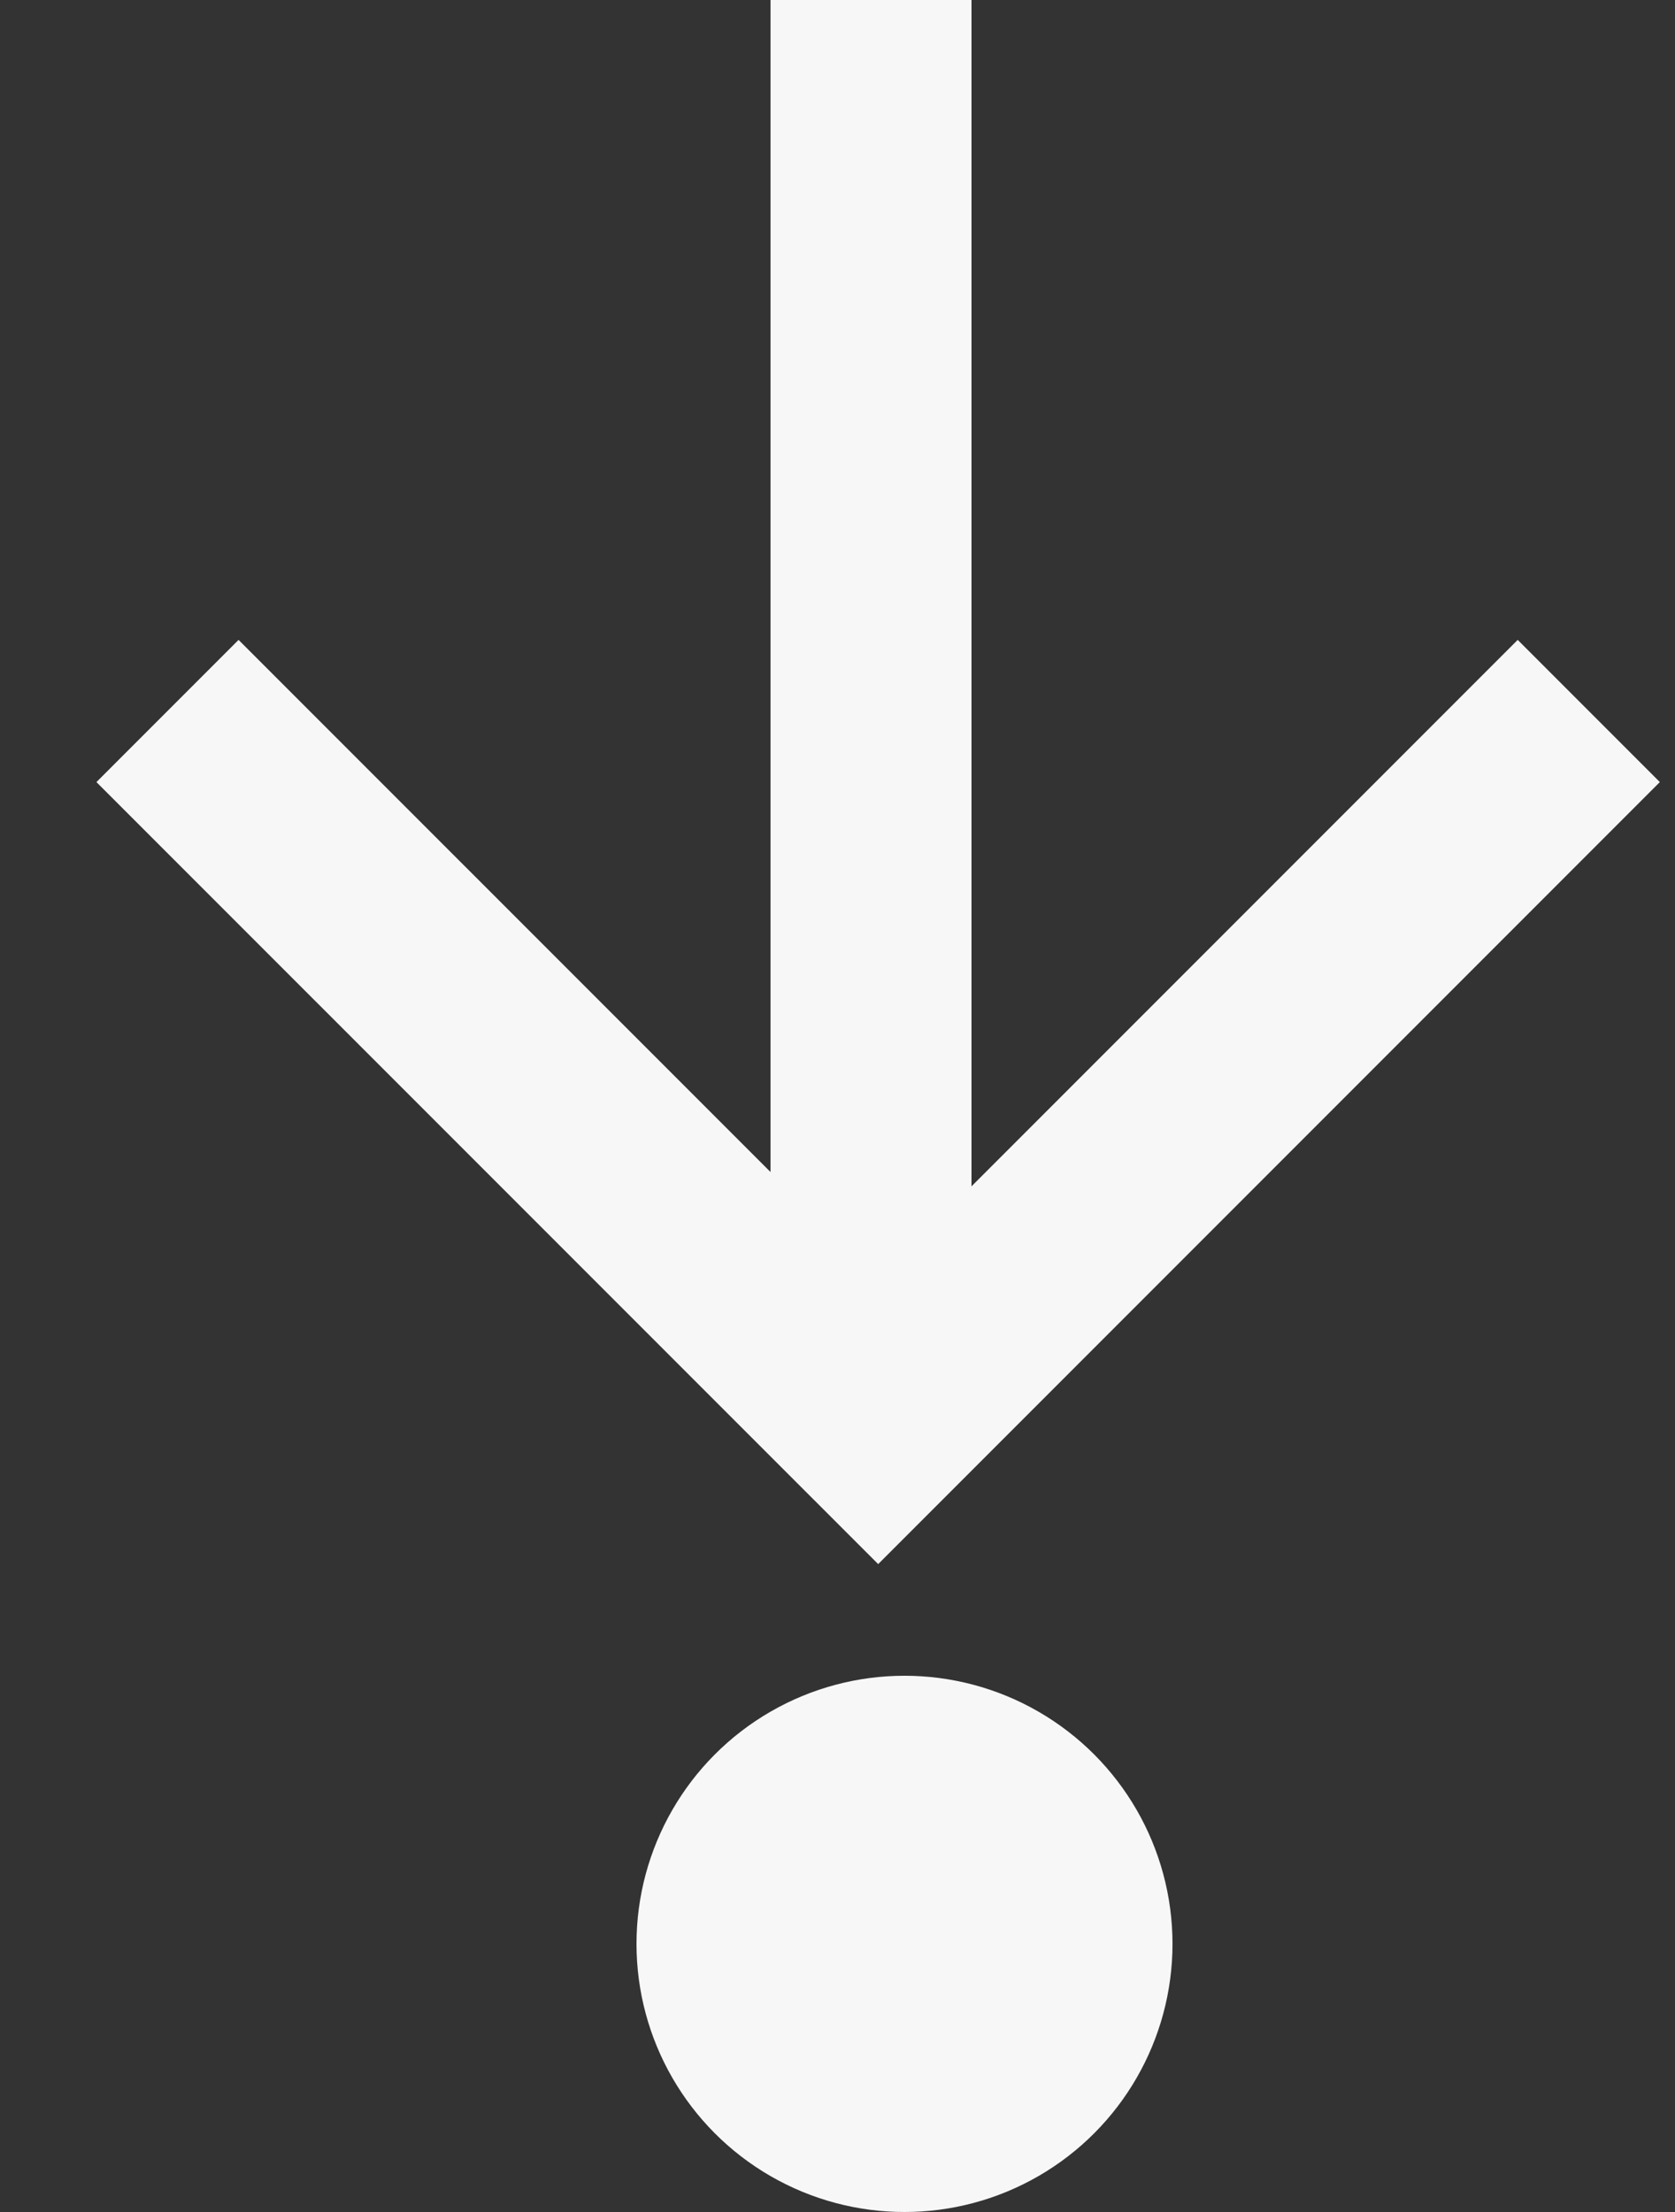
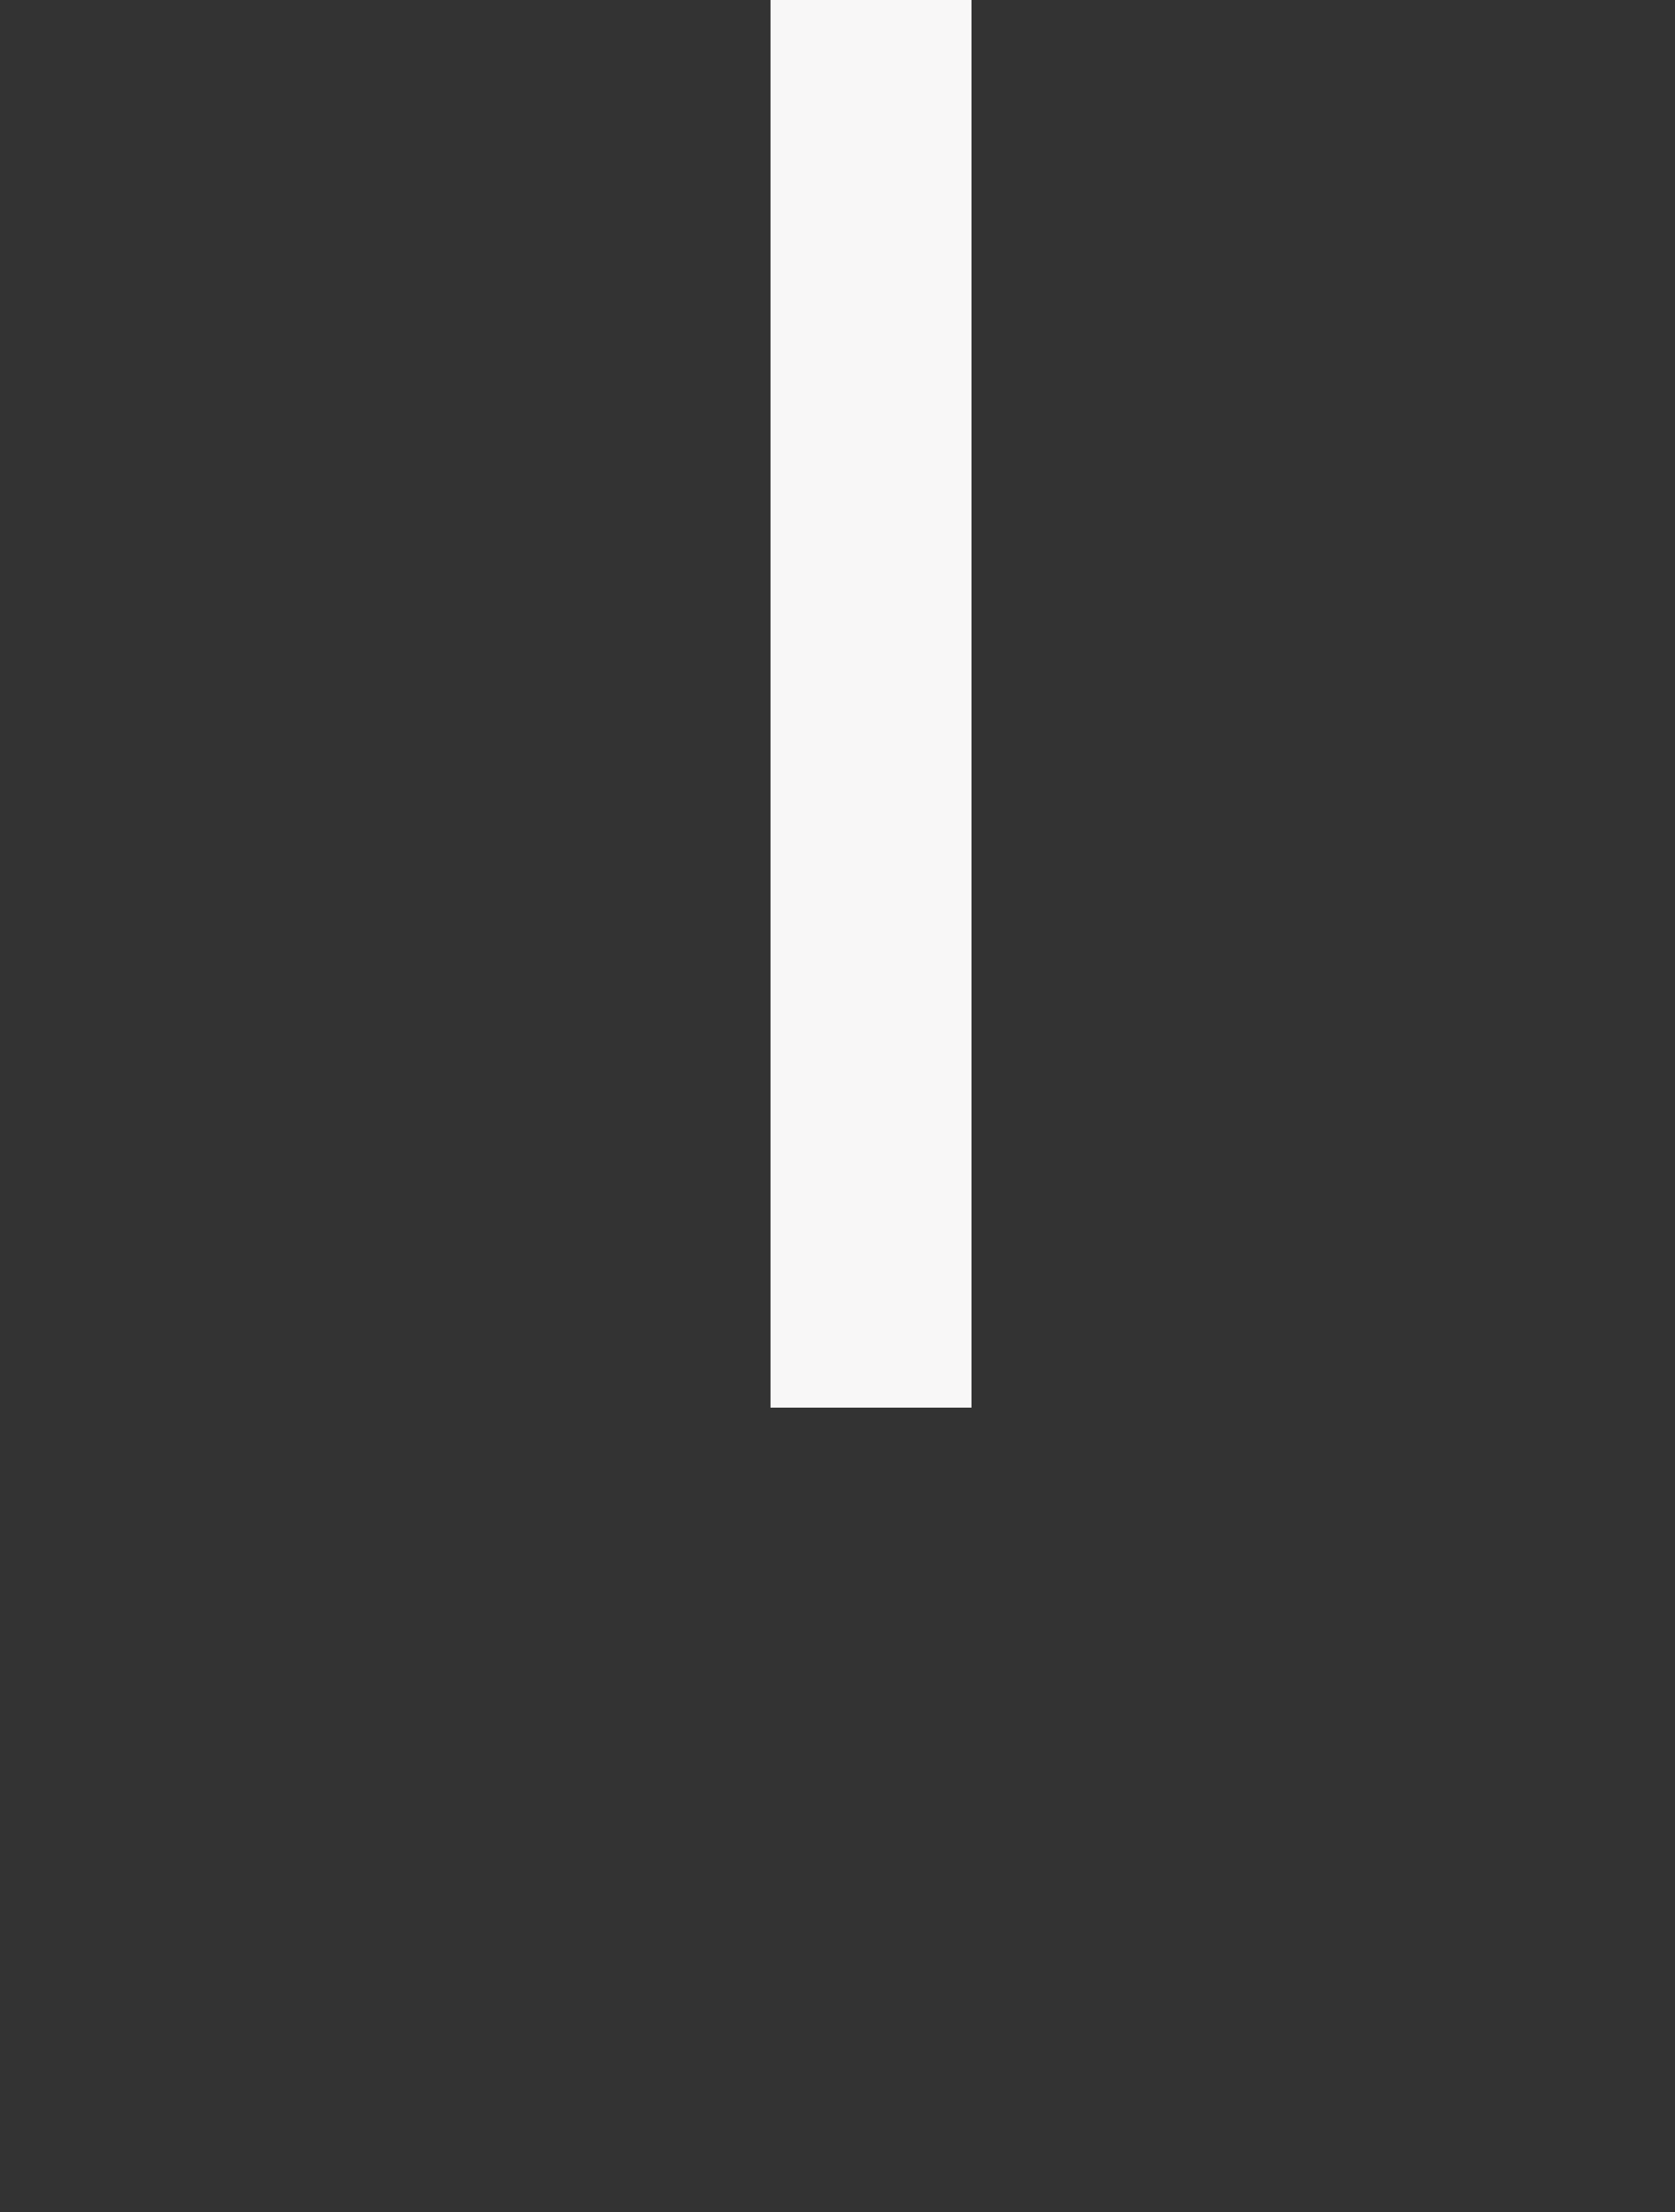
<svg xmlns="http://www.w3.org/2000/svg" width="25" height="33" viewBox="0 0 25 33" fill="none">
  <rect x="0" y="0" width="25" height="33" fill="#333333" stroke="none" />
-   <path d="M2.5 10.607L13.107 21.213L23.713 10.607" stroke="#F8F7F7" stroke-width="3" />
  <rect x="11.5" width="3" height="21" fill="#F8F7F7" />
-   <circle cx="13.5" cy="29" r="4" fill="#F8F7F7" />
</svg>